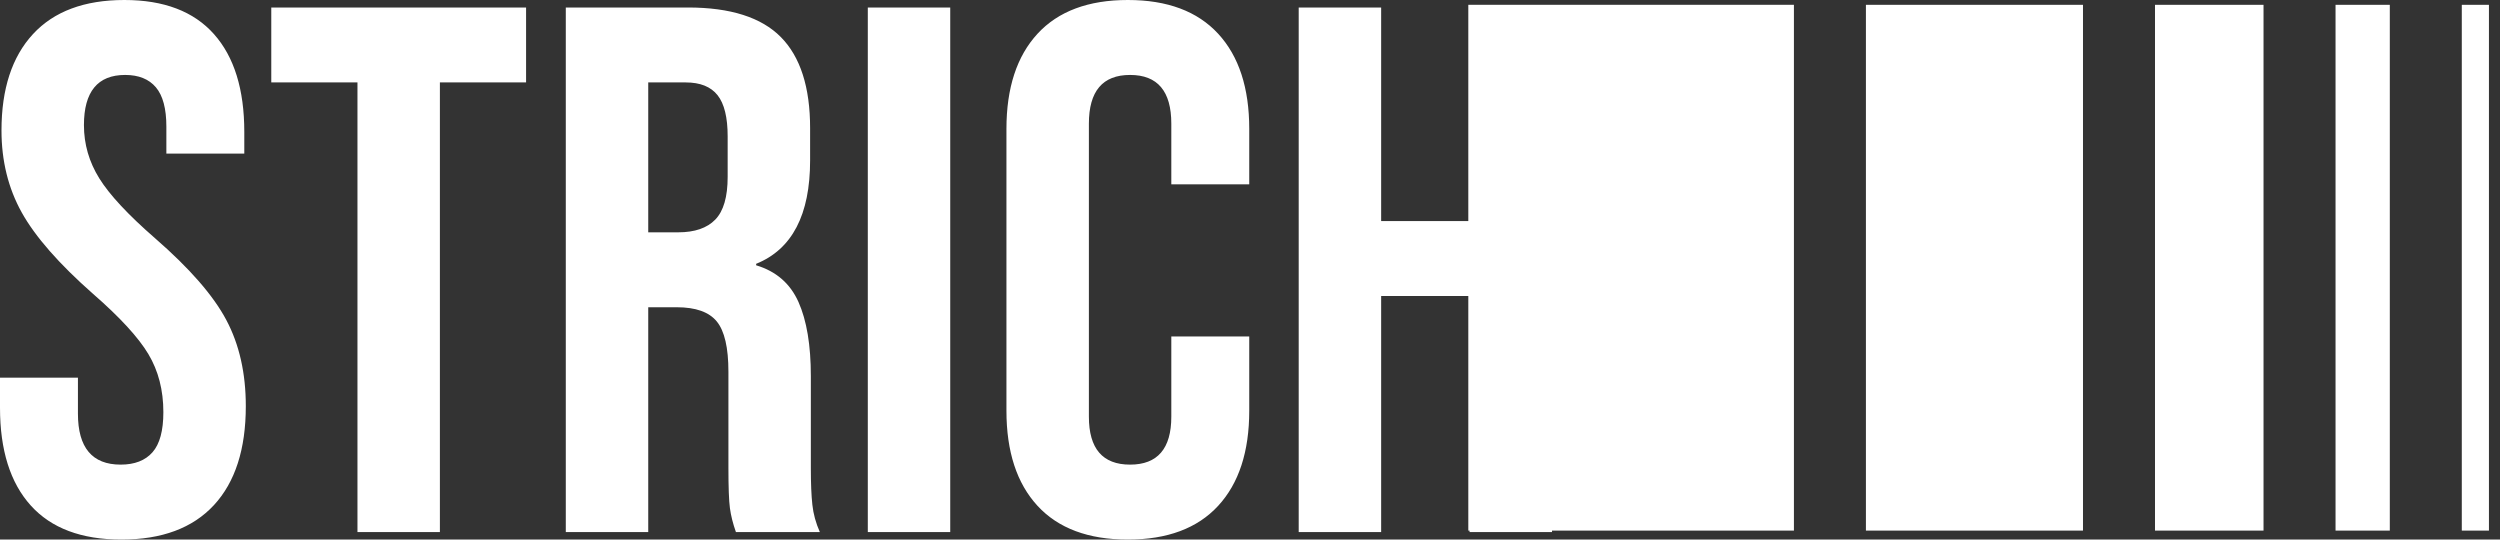
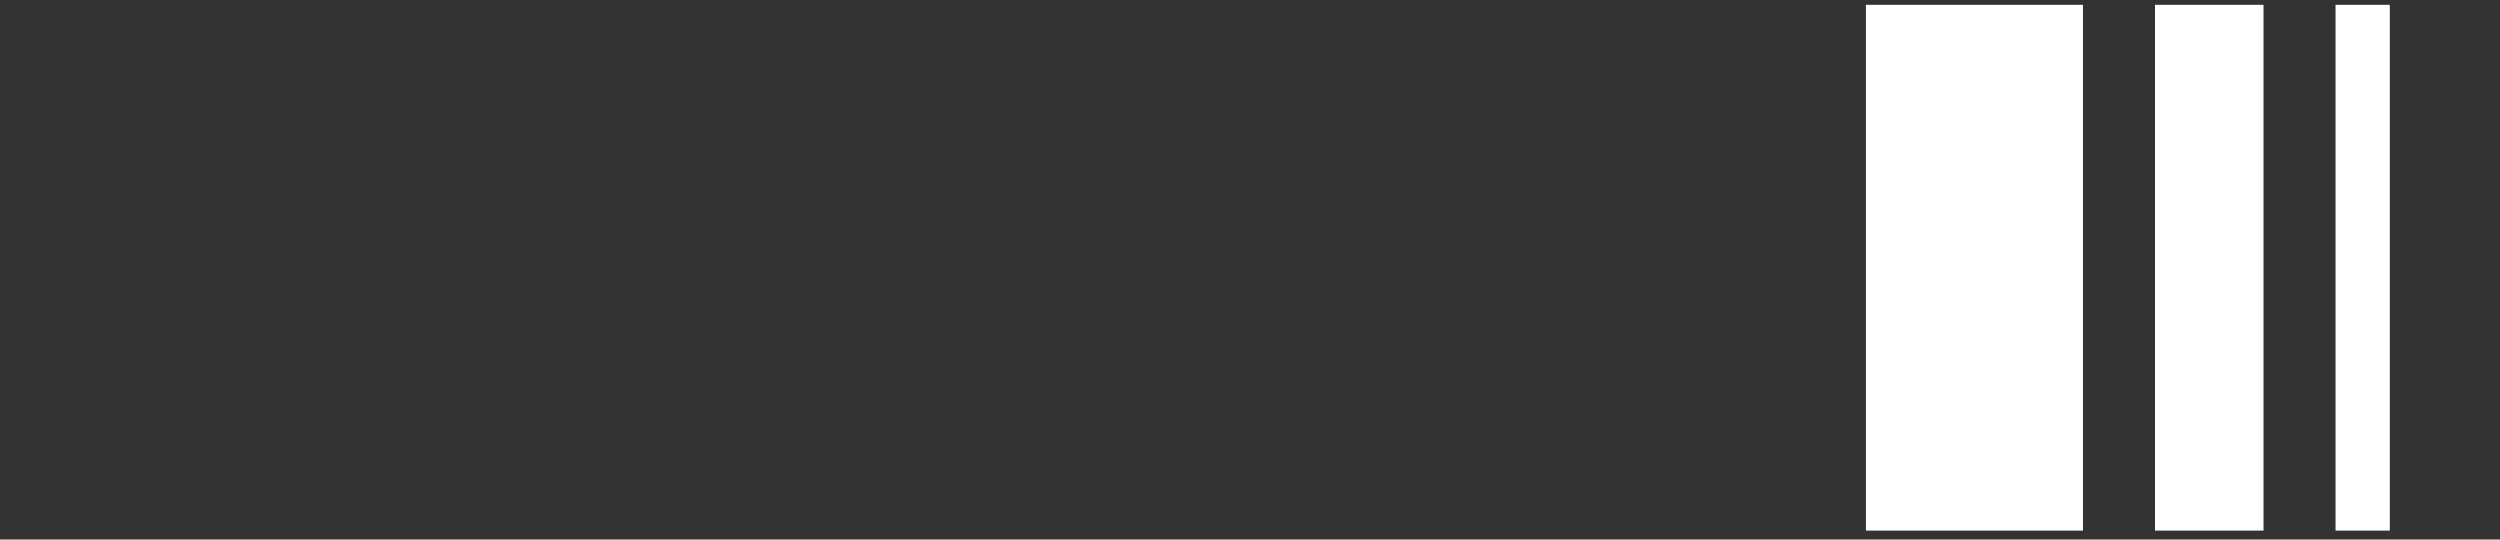
<svg xmlns="http://www.w3.org/2000/svg" width="139px" height="30px" viewBox="0 0 139 30" version="1.1">
  <rect x="0" y="0" width="139" height="30" fill="#333333" stroke="none" />
  <title>Strich-1-wht</title>
  <g id="Page-1" stroke="none" stroke-width="1" fill="none" fill-rule="evenodd">
    <g id="Welcome" transform="translate(-20, -10)" fill="#FFFFFF">
      <g id="Strich-1-wht" transform="translate(20, 10)">
        <rect id="Rectangle" x="103.745" y="0.268" width="12.069" height="29.233" />
        <polygon id="Path" points="119.818 0.268 125.852 0.268 125.852 29.501 119.818 29.501" />
        <polygon id="Path" points="129.856 0.268 132.873 0.268 132.873 29.501 129.856 29.501" />
-         <path d="M6.75,30 C4.528,30 2.847,29.368 1.709,28.104 C0.57,26.84 2.66453526e-15,25.028 2.66453526e-15,22.667 L2.66453526e-15,21 L4.333,21 L4.333,23 C4.333,24.889 5.125,25.833 6.709,25.833 C7.486,25.833 8.076,25.604 8.479,25.146 C8.882,24.688 9.083,23.944 9.083,22.917 C9.083,21.694 8.806,20.618 8.25,19.688 C7.694,18.757 6.667,17.639 5.167,16.333 C3.278,14.667 1.958,13.16 1.208,11.813 C0.458,10.465 0.083,8.944 0.083,7.25 C0.083,4.944 0.667,3.16 1.833,1.896 C3,0.632 4.695,2.48689958e-14 6.917,2.48689958e-14 C9.111,2.48689958e-14 10.771,0.632 11.896,1.896 C13.021,3.16 13.583,4.972 13.583,7.333 L13.583,8.542 L9.25,8.542 L9.25,7.042 C9.25,6.042 9.056,5.313 8.667,4.854 C8.278,4.396 7.708,4.167 6.958,4.167 C5.431,4.167 4.667,5.097 4.667,6.958 C4.667,8.014 4.951,9 5.521,9.917 C6.09,10.833 7.125,11.944 8.625,13.25 C10.542,14.917 11.861,16.431 12.583,17.792 C13.306,19.153 13.667,20.75 13.667,22.583 C13.667,24.972 13.076,26.806 11.896,28.083 C10.715,29.361 9,30 6.75,30 L6.75,30 Z M99.742,0.268 L99.742,29.501 L86.292,29.501 L86.292,29.583 L81.708,29.583 L81.708,29.501 L81.638,29.501 L81.638,16.458 L76.792,16.458 L76.792,29.583 L72.208,29.583 L72.208,0.417 L76.792,0.417 L76.792,12.292 L81.638,12.292 L81.638,0.268 L99.742,0.268 Z M19.875,4.583 L15.083,4.583 L15.083,0.417 L29.25,0.417 L29.25,4.583 L24.458,4.583 L24.458,29.583 L19.875,29.583 L19.875,4.583 Z M31.458,0.417 L38.25,0.417 C40.611,0.417 42.333,0.965 43.417,2.063 C44.5,3.16 45.042,4.847 45.042,7.125 L45.042,8.917 C45.042,11.944 44.042,13.861 42.042,14.667 L42.042,14.75 C43.153,15.083 43.937,15.764 44.396,16.792 C44.854,17.819 45.083,19.194 45.083,20.917 L45.083,26.042 C45.083,26.875 45.111,27.549 45.167,28.063 C45.222,28.576 45.361,29.083 45.583,29.583 L40.917,29.583 C40.75,29.111 40.639,28.667 40.583,28.25 C40.528,27.833 40.5,27.083 40.5,26 L40.5,20.667 C40.5,19.333 40.285,18.403 39.854,17.875 C39.424,17.347 38.681,17.083 37.625,17.083 L36.042,17.083 L36.042,29.583 L31.458,29.583 L31.458,0.417 Z M37.708,12.917 C38.625,12.917 39.313,12.681 39.771,12.208 C40.229,11.736 40.458,10.945 40.458,9.833 L40.458,7.583 C40.458,6.528 40.271,5.764 39.896,5.292 C39.521,4.819 38.931,4.583 38.125,4.583 L36.042,4.583 L36.042,12.917 L37.708,12.917 L37.708,12.917 Z M48.25,0.417 L52.833,0.417 L52.833,29.583 L48.25,29.583 L48.25,0.417 Z M62.708,30 C60.514,30 58.84,29.375 57.687,28.125 C56.535,26.875 55.958,25.111 55.958,22.833 L55.958,7.167 C55.958,4.889 56.535,3.125 57.687,1.875 C58.84,0.625 60.514,0 62.708,0 C64.903,0 66.576,0.625 67.729,1.875 C68.882,3.125 69.458,4.889 69.458,7.167 L69.458,10.25 L65.125,10.25 L65.125,6.875 C65.125,5.069 64.361,4.167 62.833,4.167 C61.305,4.167 60.542,5.069 60.542,6.875 L60.542,23.167 C60.542,24.944 61.305,25.833 62.833,25.833 C64.361,25.833 65.125,24.944 65.125,23.167 L65.125,18.708 L69.458,18.708 L69.458,22.833 C69.458,25.111 68.882,26.875 67.729,28.125 C66.576,29.375 64.903,30 62.708,30 L62.708,30 Z" id="Shape" />
-         <polygon id="Path" points="136.876 0.268 138.385 0.268 138.385 29.501 136.876 29.501" />
      </g>
    </g>
  </g>
</svg>